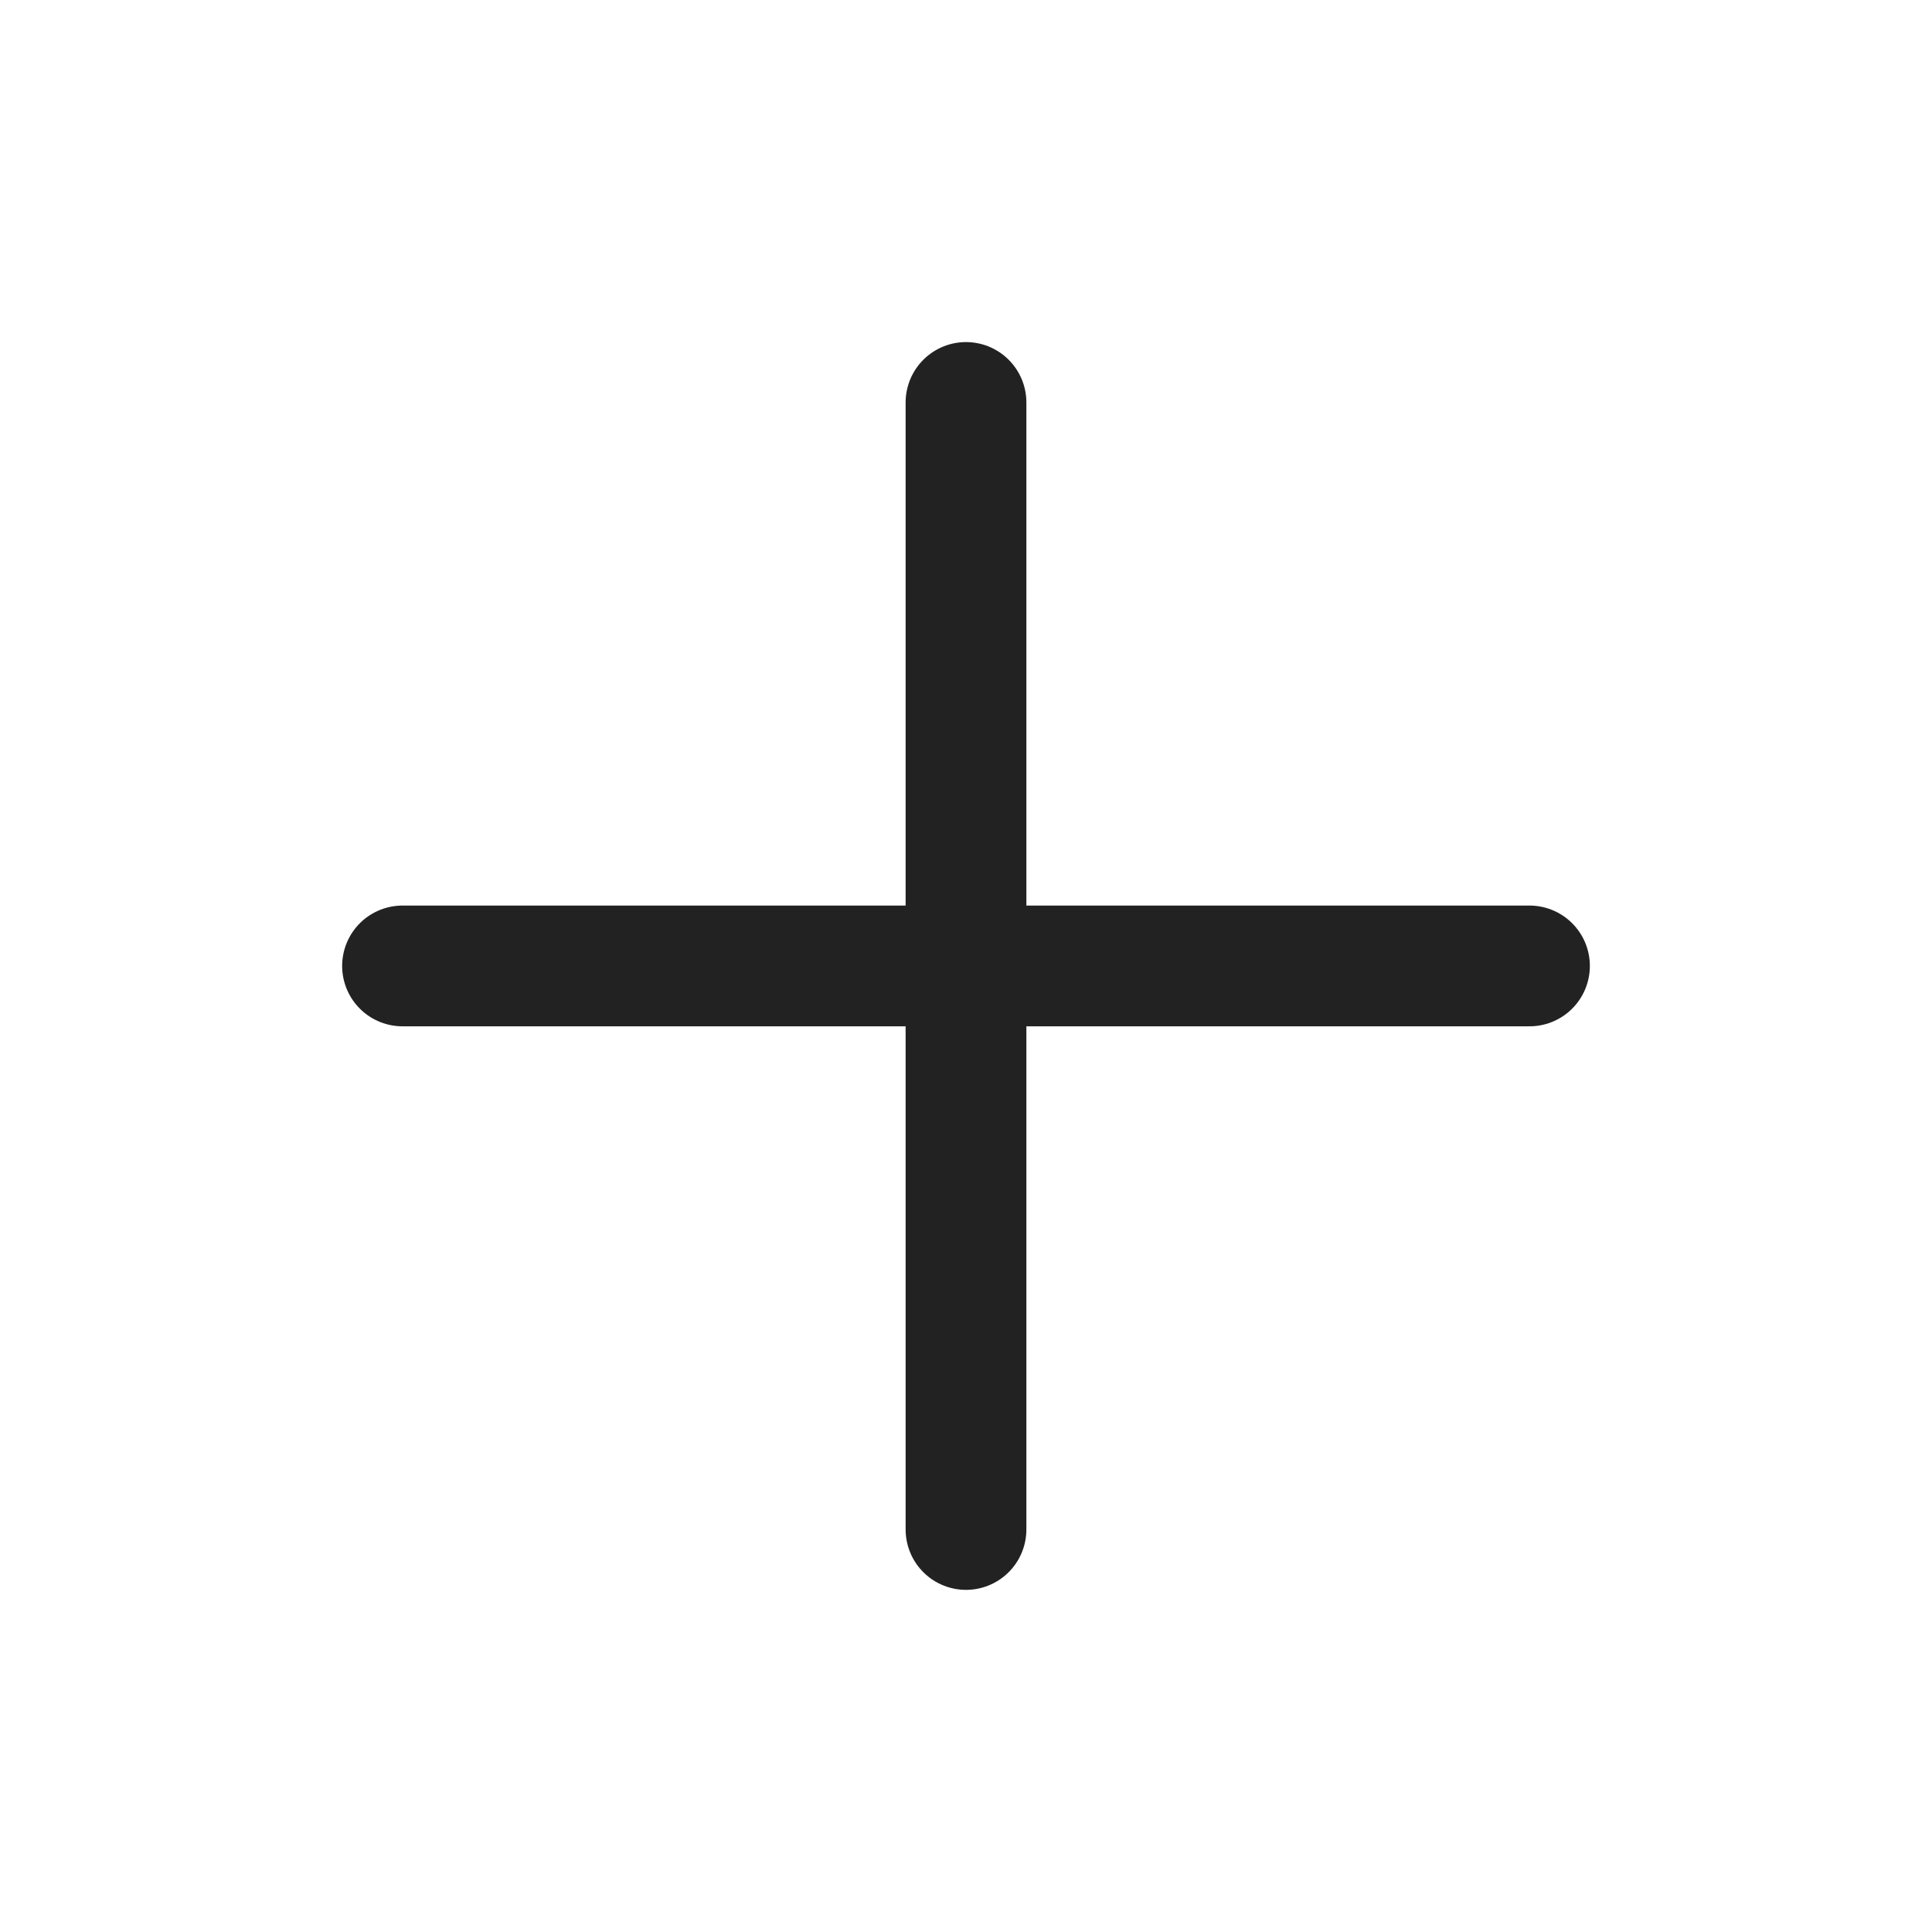
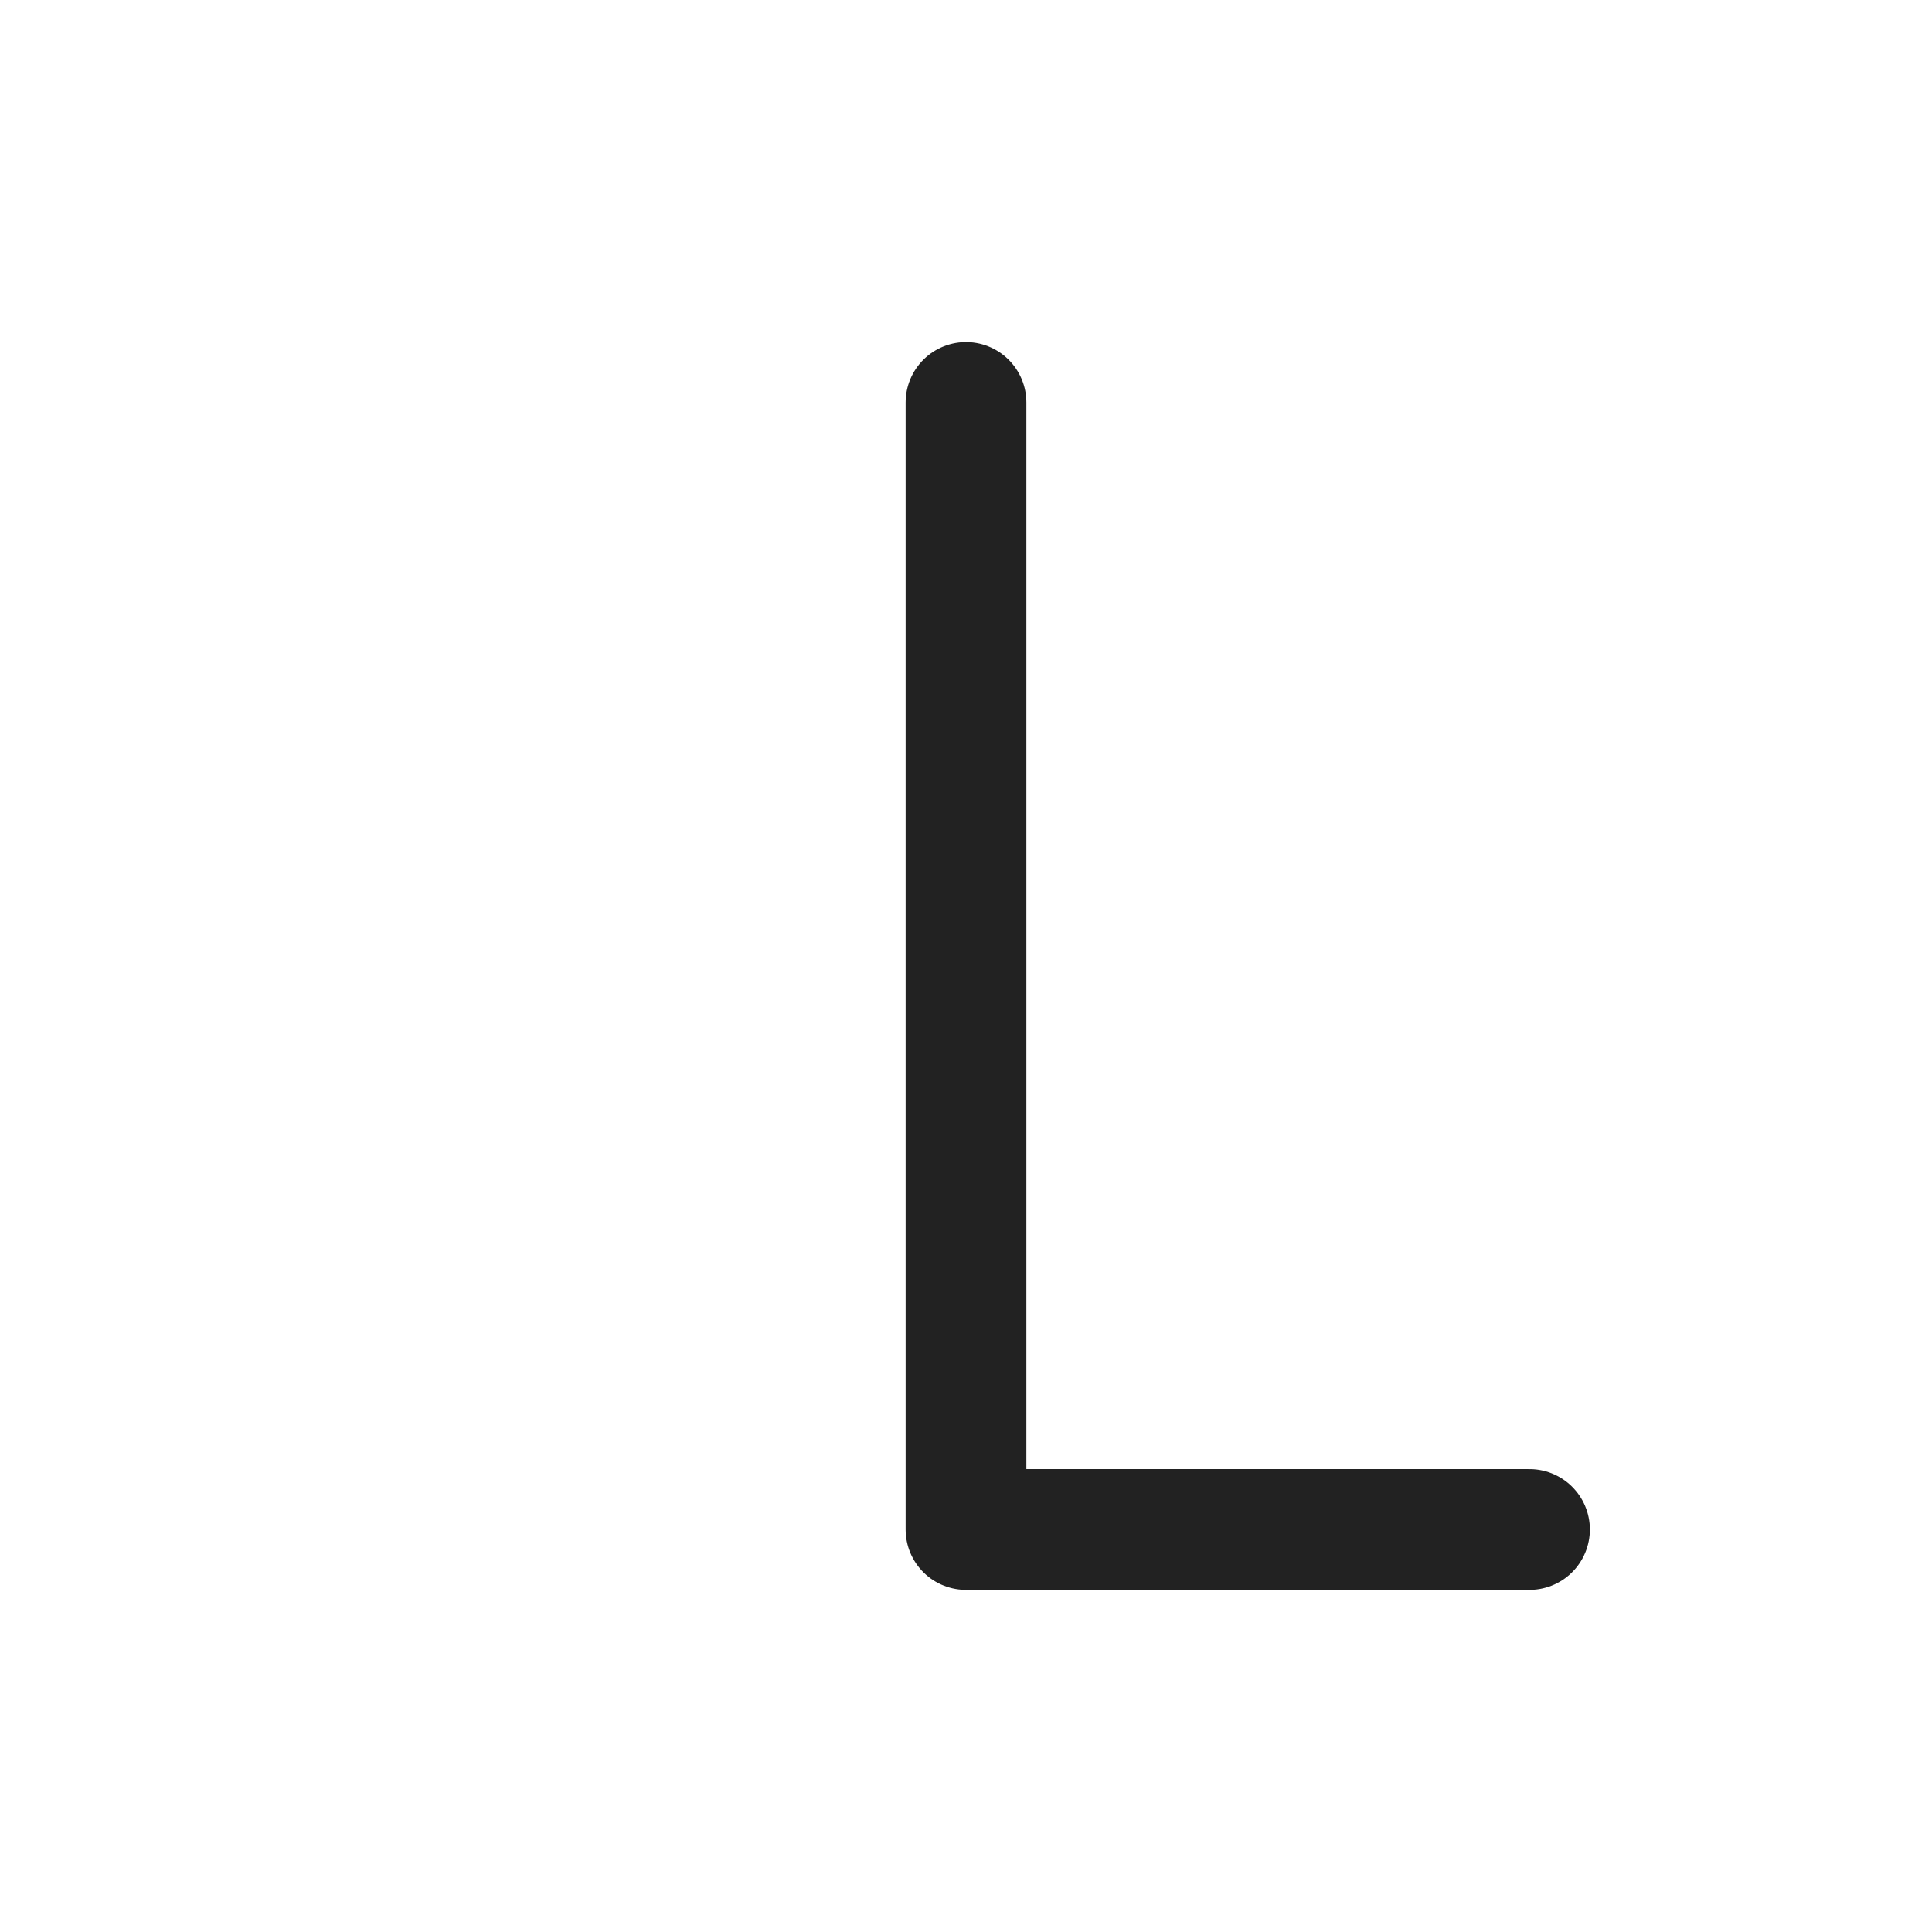
<svg xmlns="http://www.w3.org/2000/svg" width="32" height="32" viewBox="0 0 32 32" fill="none">
-   <path d="M16 6.666V25.333M6.667 15.999H25.333" stroke="#222222" stroke-width="2" stroke-linecap="round" stroke-linejoin="round" />
+   <path d="M16 6.666V25.333H25.333" stroke="#222222" stroke-width="2" stroke-linecap="round" stroke-linejoin="round" />
</svg>